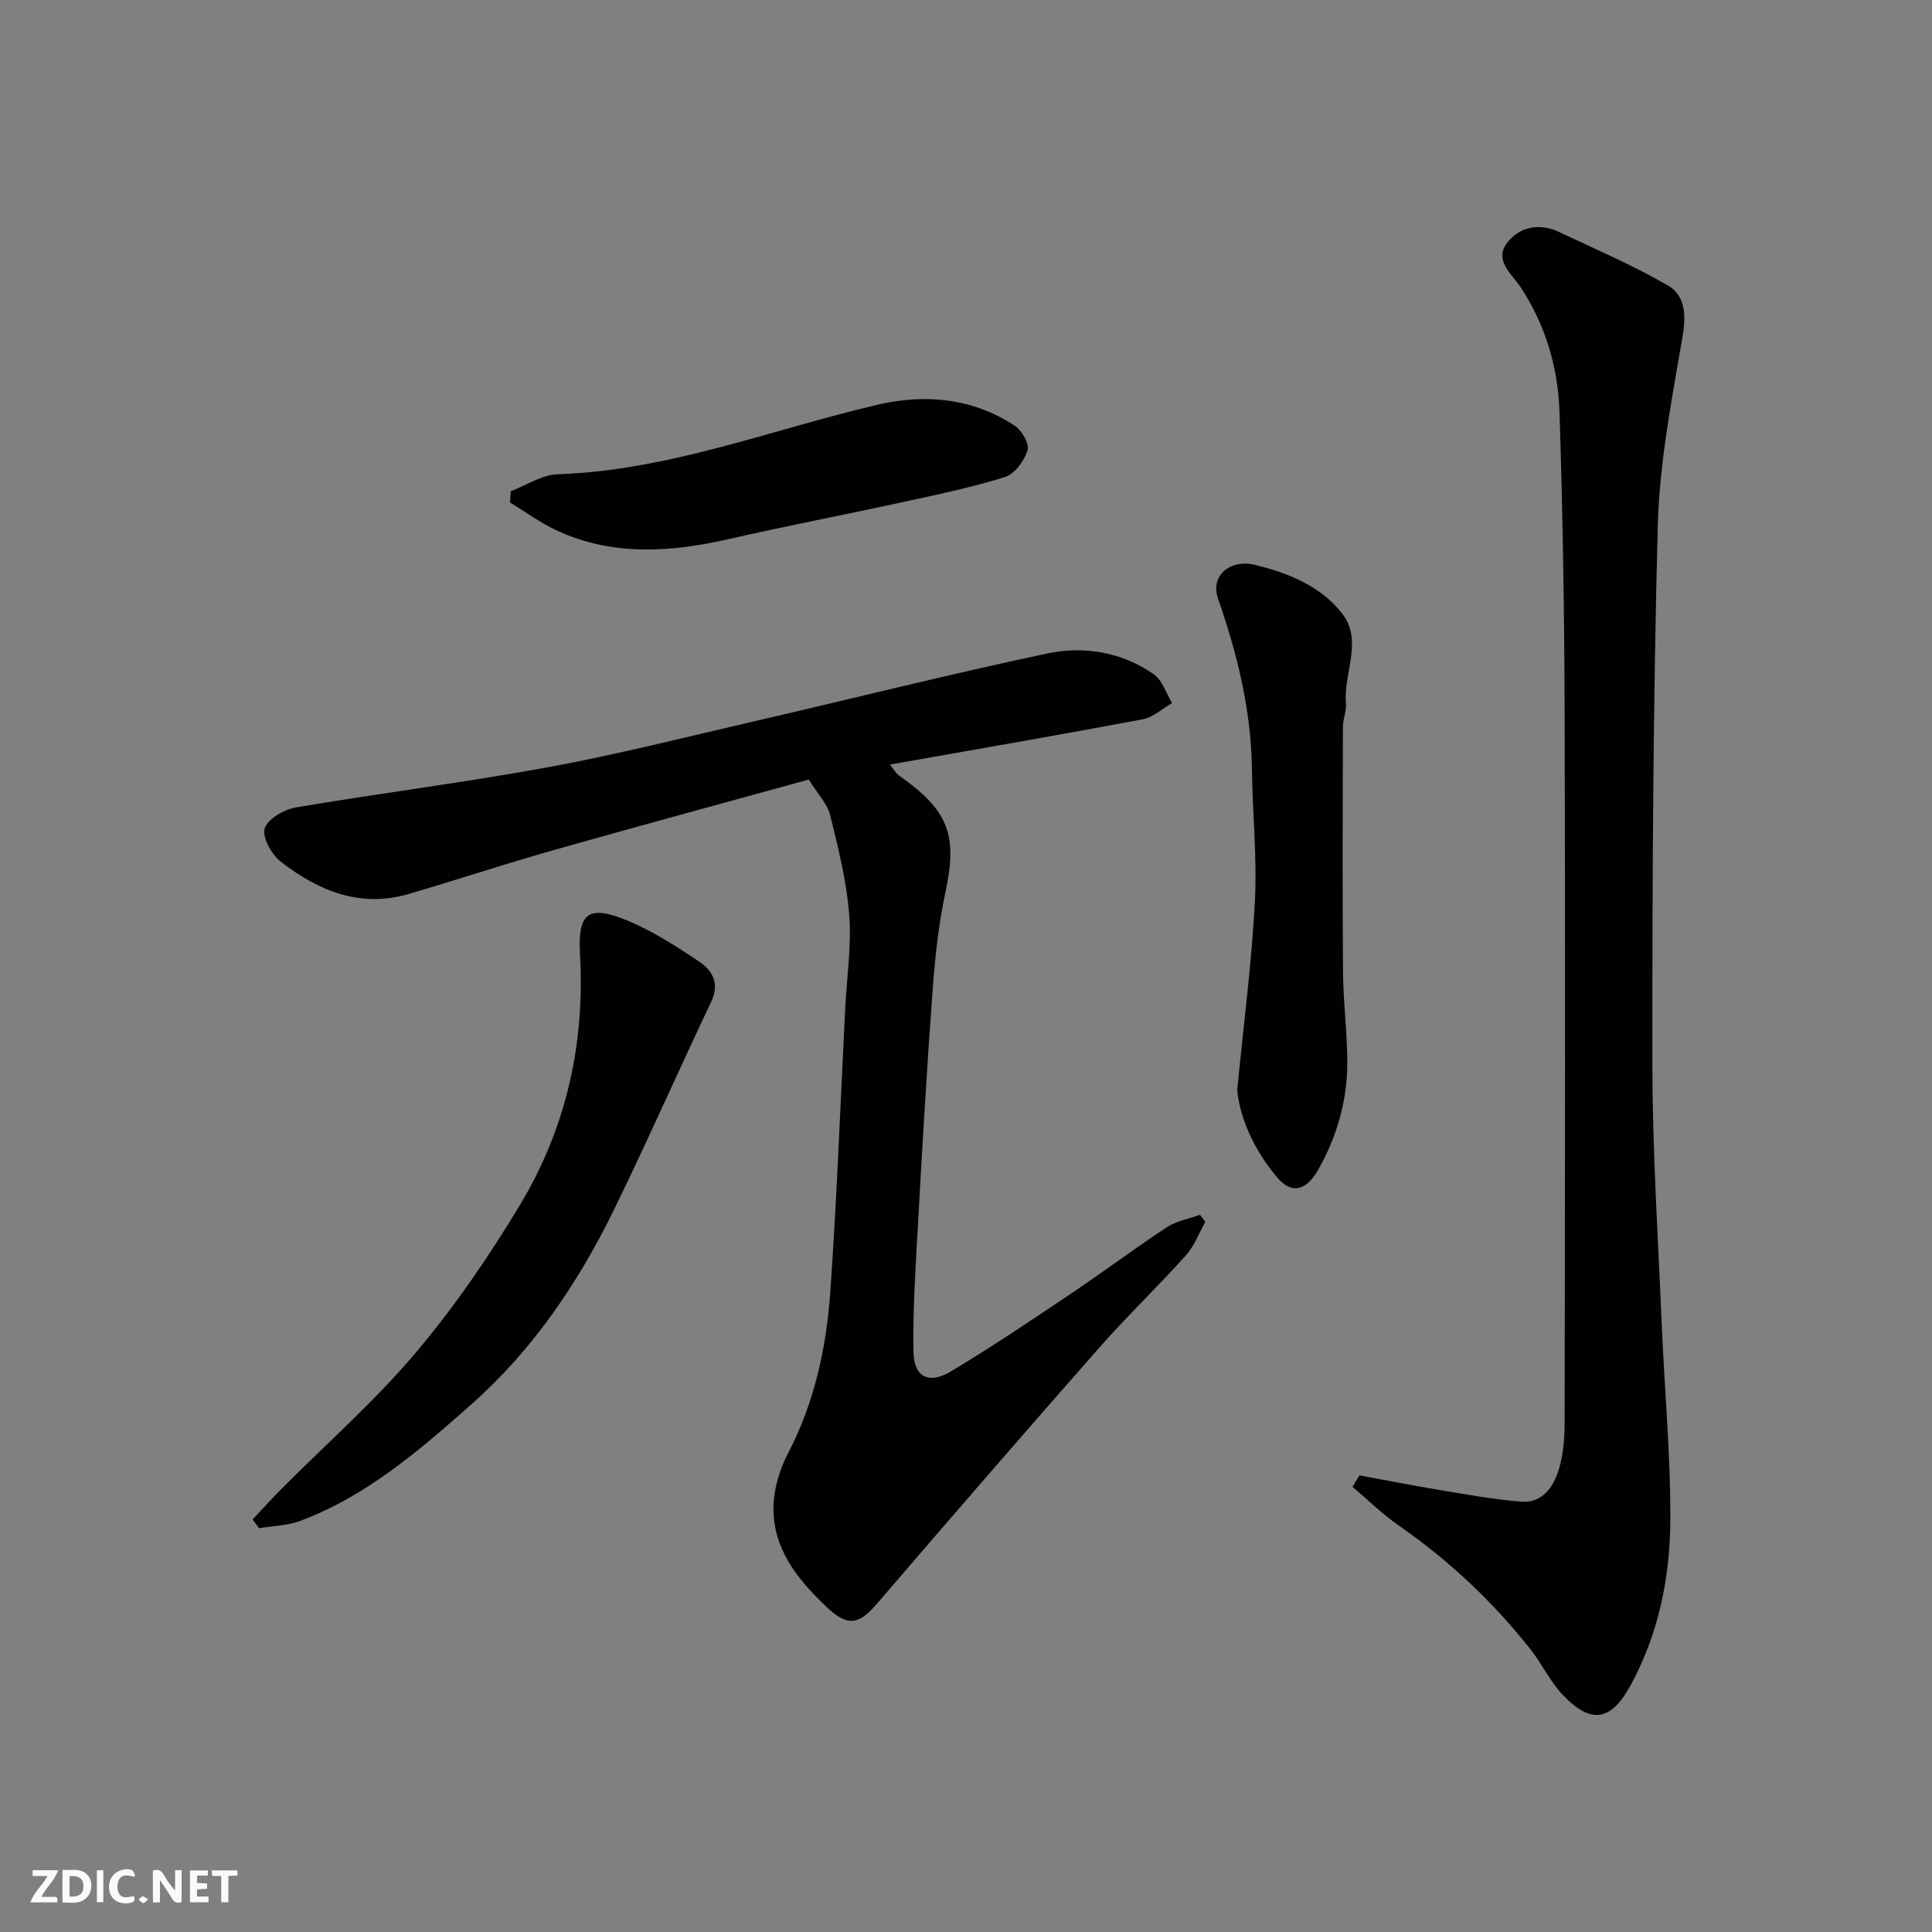
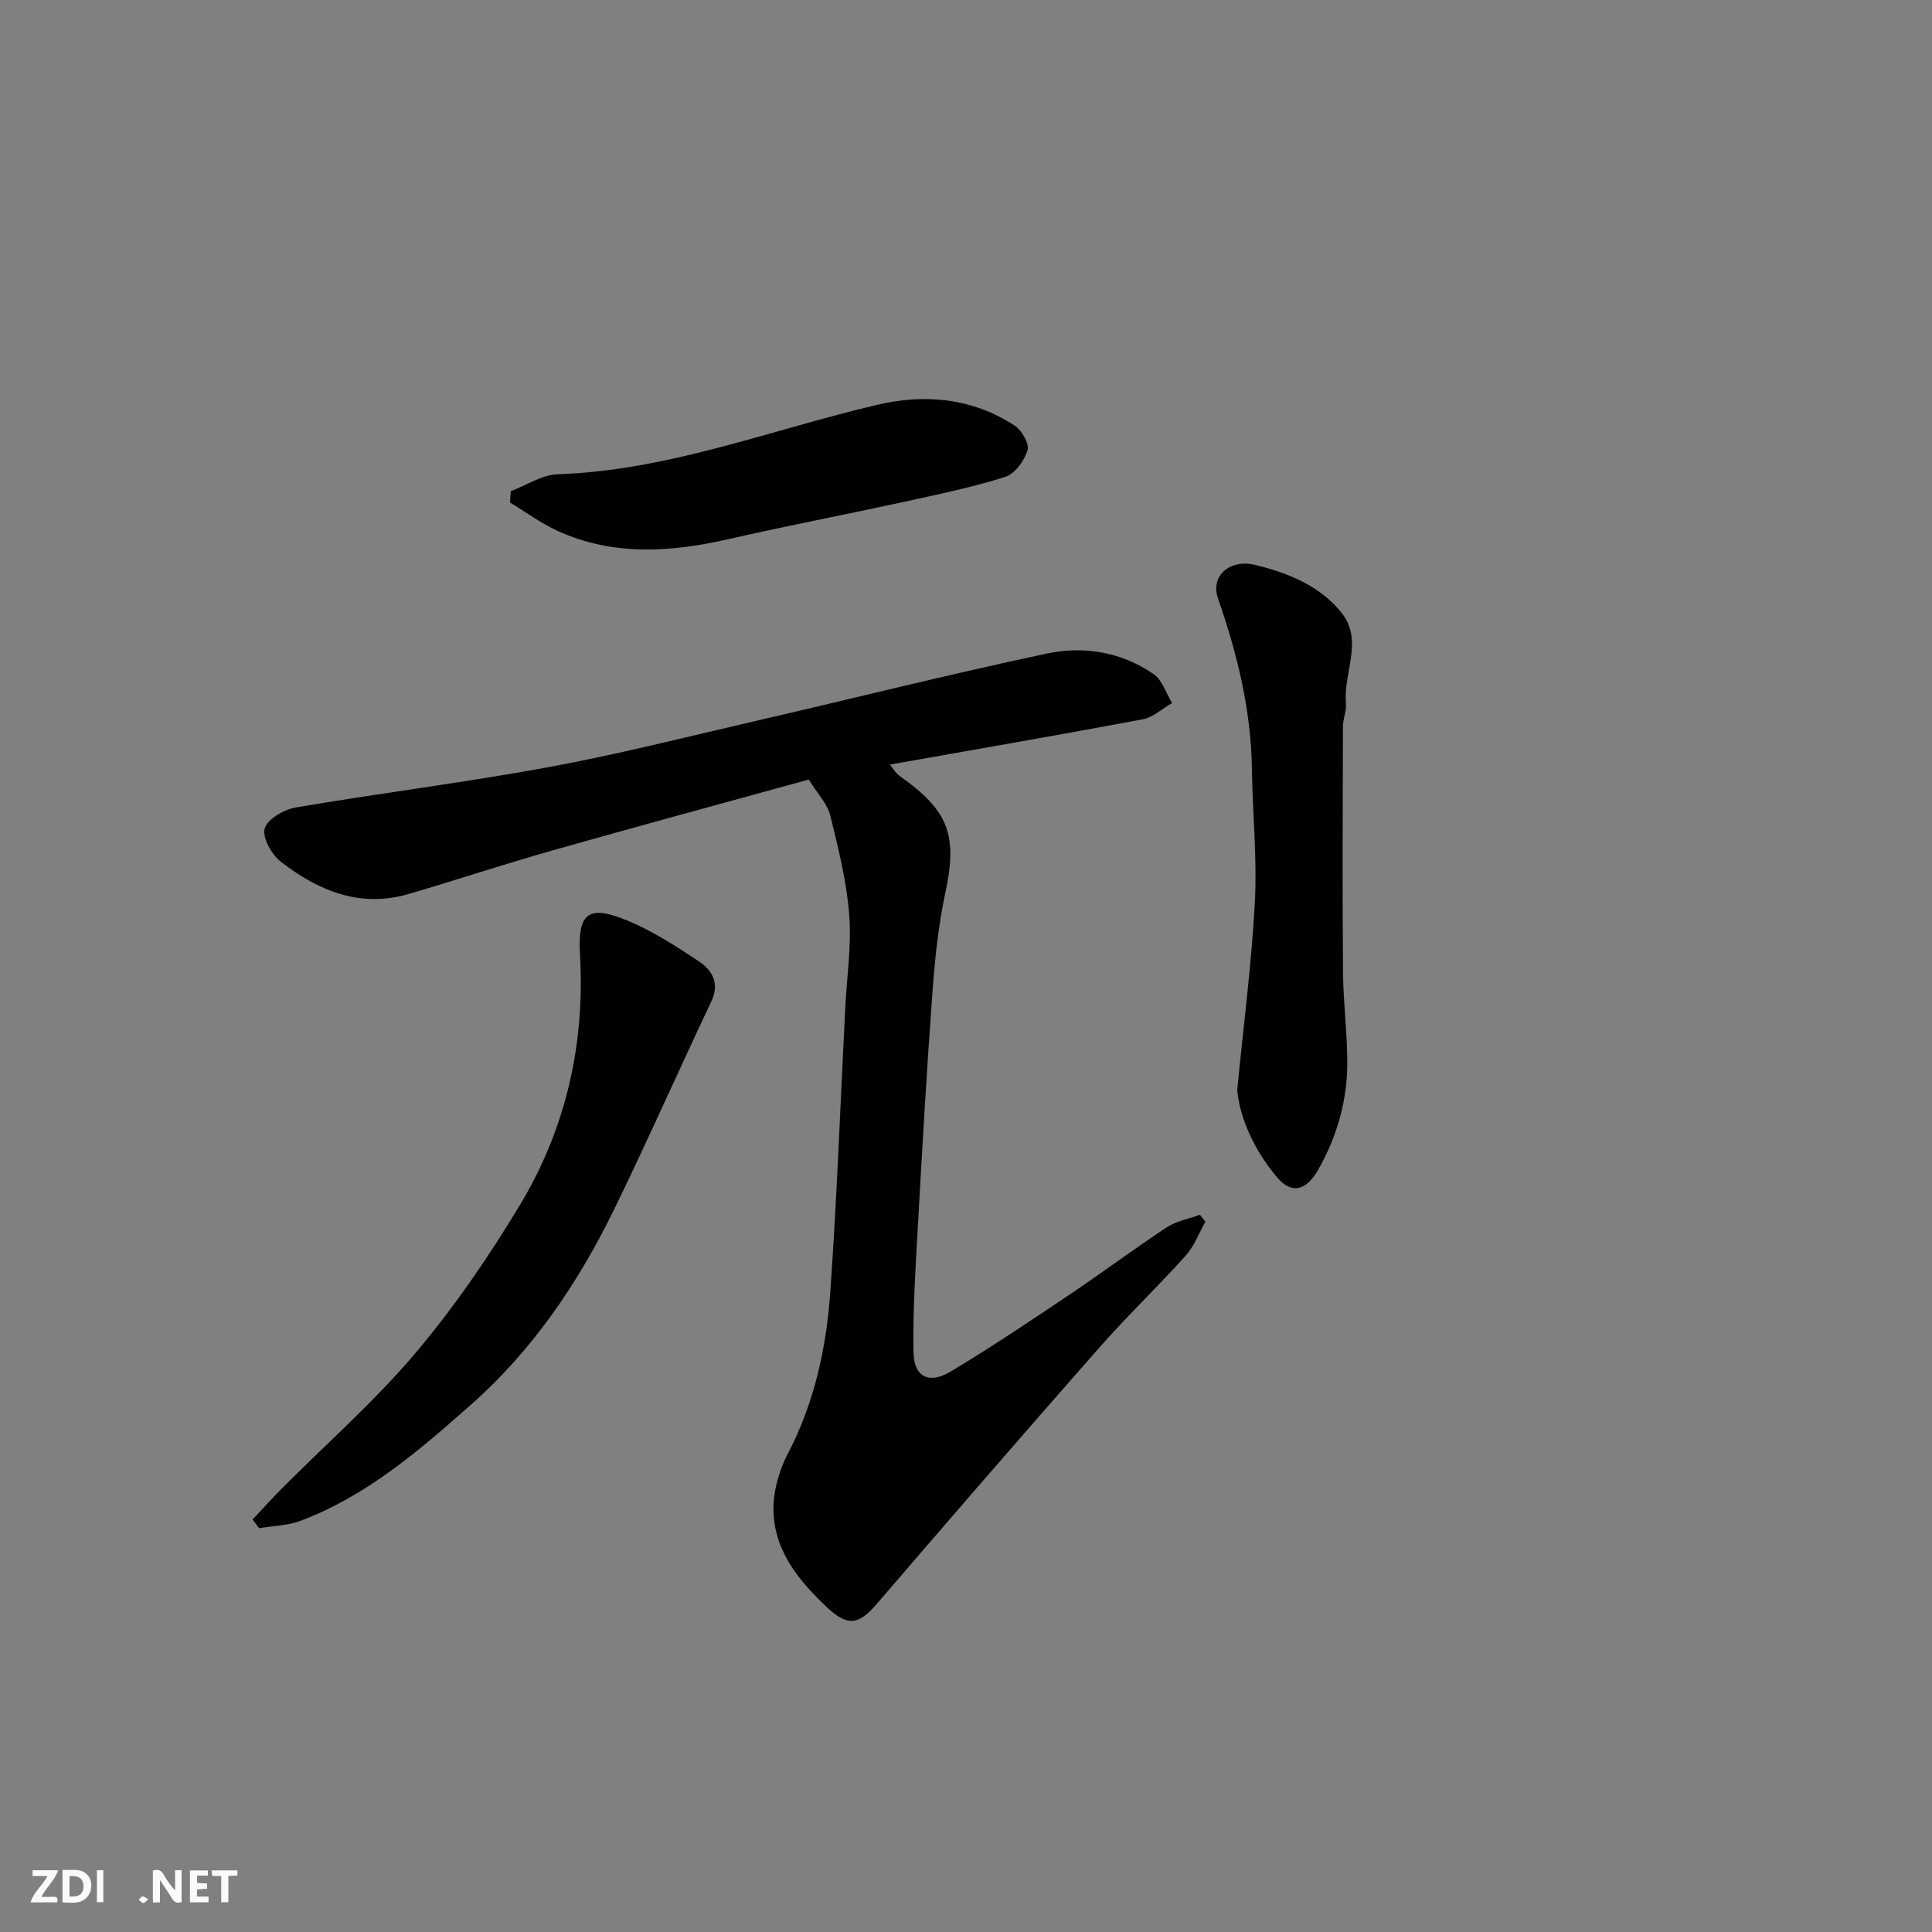
<svg xmlns="http://www.w3.org/2000/svg" enable-background="new 0 0 400 400" viewBox="0 0 400 400">
  <rect x="0" y="0" width="400" height="400" fill="#808080" stroke="none" />
  <g fill="#fafafb">
    <path d="m37.59 393.81c-.92.31-1.52.05-2-.78-.7-1.2-1.52-2.34-2.47-3.78v4.59c-.55.03-.95.05-1.41.07-.03-.37-.06-.64-.06-.91 0-1.91 0-3.81 0-5.7 1.13-.41 1.77-.03 2.29.91.62 1.11 1.38 2.14 2.31 3.19v-4.2h1.35v6.61z" />
    <path d="m12.94 393.88v-6.75c1.9.19 3.93-.54 5.37 1.29.8 1.01.78 2.88.03 3.97-1.37 1.97-3.4 1.51-5.4 1.49m1.45-1.22c2.04.12 2.92-.58 2.89-2.21-.03-1.51-.98-2.19-2.89-2z" />
    <path d="m11.81 393.87h-5.49c.68-2.18 2.47-3.48 3.51-5.45h-3.08v-1.21h5.29c-.71 2.13-2.44 3.48-3.47 5.51.86 0 1.63.04 2.39-.01.79-.05 1.14.21.85 1.16" />
    <path d="m39.33 393.86v-6.61h3.7v1.07h-2.22v1.52c.68.04 1.34.09 2.07.13v1.07c-.72.05-1.38.09-2.1.14v1.48h2.4v1.19h-3.85z" />
-     <path d="m27.71 388.56c-1.15-.3-2.46-.61-3.1.64-.37.73-.41 1.93-.06 2.67.63 1.35 1.99.93 3.17.68.35.94-.01 1.32-.93 1.46-1.62.25-3.05-.27-3.76-1.48-.73-1.24-.6-3.03.31-4.17.88-1.11 2.71-1.7 4-1.16.32.13.44.74.65 1.12-.1.08-.19.16-.28.24" />
    <path d="m49.15 387.24v1.07c-.59.02-1.17.05-1.87.08v5.44h-1.48v-5.44h-1.85c-.05-.4-.08-.73-.13-1.15z" />
    <path d="m20.06 387.21h1.33v6.62h-1.33z" />
    <path d="m30.68 393.25c-.49.38-.8.79-1.05.76-.32-.05-.6-.45-.9-.7.26-.24.51-.64.8-.67.29-.04.62.3 1.15.61" />
  </g>
  <path d="m167.45 161.4c-17.89 4.93-35.45 9.68-52.95 14.64-10.01 2.84-19.9 6.12-29.89 9.05-10.05 2.94-18.7-.66-26.44-6.66-1.91-1.48-3.91-5.01-3.37-6.89.56-1.95 3.98-3.94 6.42-4.36 17.39-2.96 34.91-5.15 52.25-8.33 14.39-2.65 28.61-6.26 42.88-9.56 20.13-4.65 40.18-9.69 60.39-13.98 7.64-1.62 15.46-.34 22.1 4.26 1.8 1.24 2.58 3.95 3.83 5.98-2.02 1.16-3.91 2.96-6.06 3.37-17.3 3.25-34.64 6.24-52.37 9.38.73.87 1.2 1.77 1.94 2.29 10.33 7.3 12.08 12.32 9.55 24.21-1.43 6.7-2.16 13.59-2.66 20.44-1.2 16.28-2.14 32.59-3.05 48.89-.48 8.61-1.05 17.23-.89 25.84.09 5.12 3.18 6.69 7.68 4 8.39-5.02 16.52-10.49 24.64-15.94 6.78-4.55 13.31-9.45 20.12-13.93 1.99-1.31 4.56-1.75 6.87-2.59.37.48.75.96 1.12 1.44-1.32 2.34-2.28 5-4.03 6.96-5.87 6.53-12.23 12.62-18.03 19.21-15.44 17.54-30.74 35.21-45.96 52.94-3.81 4.43-6.1 4.73-10.44.61-6.09-5.79-11.26-12.19-10.95-21.08.13-3.61 1.32-7.46 3-10.69 5.47-10.5 7.93-21.8 8.75-33.37 1.38-19.6 2.1-39.25 3.1-58.87.33-6.43 1.32-12.92.82-19.28-.54-6.91-2.25-13.76-3.92-20.52-.59-2.44-2.6-4.47-4.45-7.46z" fill="#010100" />
-   <path d="m281.47 305.46c5.49 1.01 10.97 2.1 16.48 3.01 5.63.93 11.27 1.97 16.95 2.43 4.42.35 6.74-3.02 7.84-6.67.93-3.08 1.2-6.47 1.2-9.72.07-48.97.15-97.94 0-146.9-.06-20.76-.39-41.52-1.06-62.26-.29-9.18-2.85-17.95-8-25.81-1.86-2.83-5.74-5.68-2.73-9.42 2.57-3.19 6.61-4 10.61-2.1 7.59 3.59 15.36 6.9 22.6 11.11 3.51 2.04 3.77 6.02 3.01 10.46-2.23 13.04-4.81 26.2-5.15 39.36-.97 37.23-1.15 74.48-1.11 111.72.02 17.69 1.17 35.39 1.91 53.07.57 13.7 1.88 27.39 1.8 41.08-.07 11.78-2.4 23.35-8.15 33.97-4.05 7.49-8.15 8.34-14.06 2.18-2.67-2.79-4.36-6.49-6.78-9.55-7.81-9.89-16.91-18.41-27.28-25.61-3.39-2.35-6.36-5.3-9.53-7.98.49-.8.97-1.59 1.45-2.37z" fill="#010100" />
  <path d="m52.3 314.59c2.04-2.16 4.02-4.38 6.12-6.48 9.22-9.26 19.11-17.95 27.52-27.89 8.09-9.56 15.27-20.03 21.73-30.78 9.51-15.83 13.47-33.26 12.41-51.86-.5-8.68 1.8-10.3 9.84-6.98 5.2 2.15 10.05 5.3 14.77 8.44 2.78 1.85 4.37 4.53 2.57 8.33-6.79 14.31-13.17 28.81-20.12 43.04-7.4 15.15-16.8 29.04-29.48 40.28-10.75 9.52-21.7 19.02-35.46 24.18-2.67 1-5.69 1.04-8.55 1.53-.45-.61-.9-1.21-1.35-1.81z" fill="#010100" />
  <path d="m256.15 225.7c1.36-13.94 3.01-26.48 3.66-39.07.47-9.06-.49-18.19-.61-27.29-.16-12.25-3.01-23.9-7.02-35.41-1.65-4.75 2.48-8.24 7.69-6.97 6.91 1.69 13.57 4.38 18 10.06 4.41 5.65.23 12.36.79 18.57.14 1.58-.61 3.23-.62 4.85-.05 16.98-.12 33.97.02 50.95.05 6.27.9 12.53.88 18.79-.02 7.78-2.15 15.15-5.99 21.94-2.53 4.48-5.56 5.18-8.55 1.63-4.69-5.58-7.67-12.08-8.25-18.05z" fill="#010100" />
  <path d="m105.75 101.7c3.23-1.22 6.43-3.4 9.7-3.51 23.01-.77 44.26-9.26 66.27-14.4 9.85-2.3 19.67-1.38 28.4 4.37 1.46.96 3.04 3.75 2.62 5.09-.68 2.16-2.64 4.87-4.64 5.5-6.96 2.18-14.15 3.67-21.3 5.23-11.93 2.6-23.92 4.89-35.82 7.61-12.04 2.75-23.94 3.6-35.5-1.66-3.47-1.58-6.6-3.91-9.89-5.89.05-.78.11-1.56.16-2.34z" fill="#010100" />
</svg>